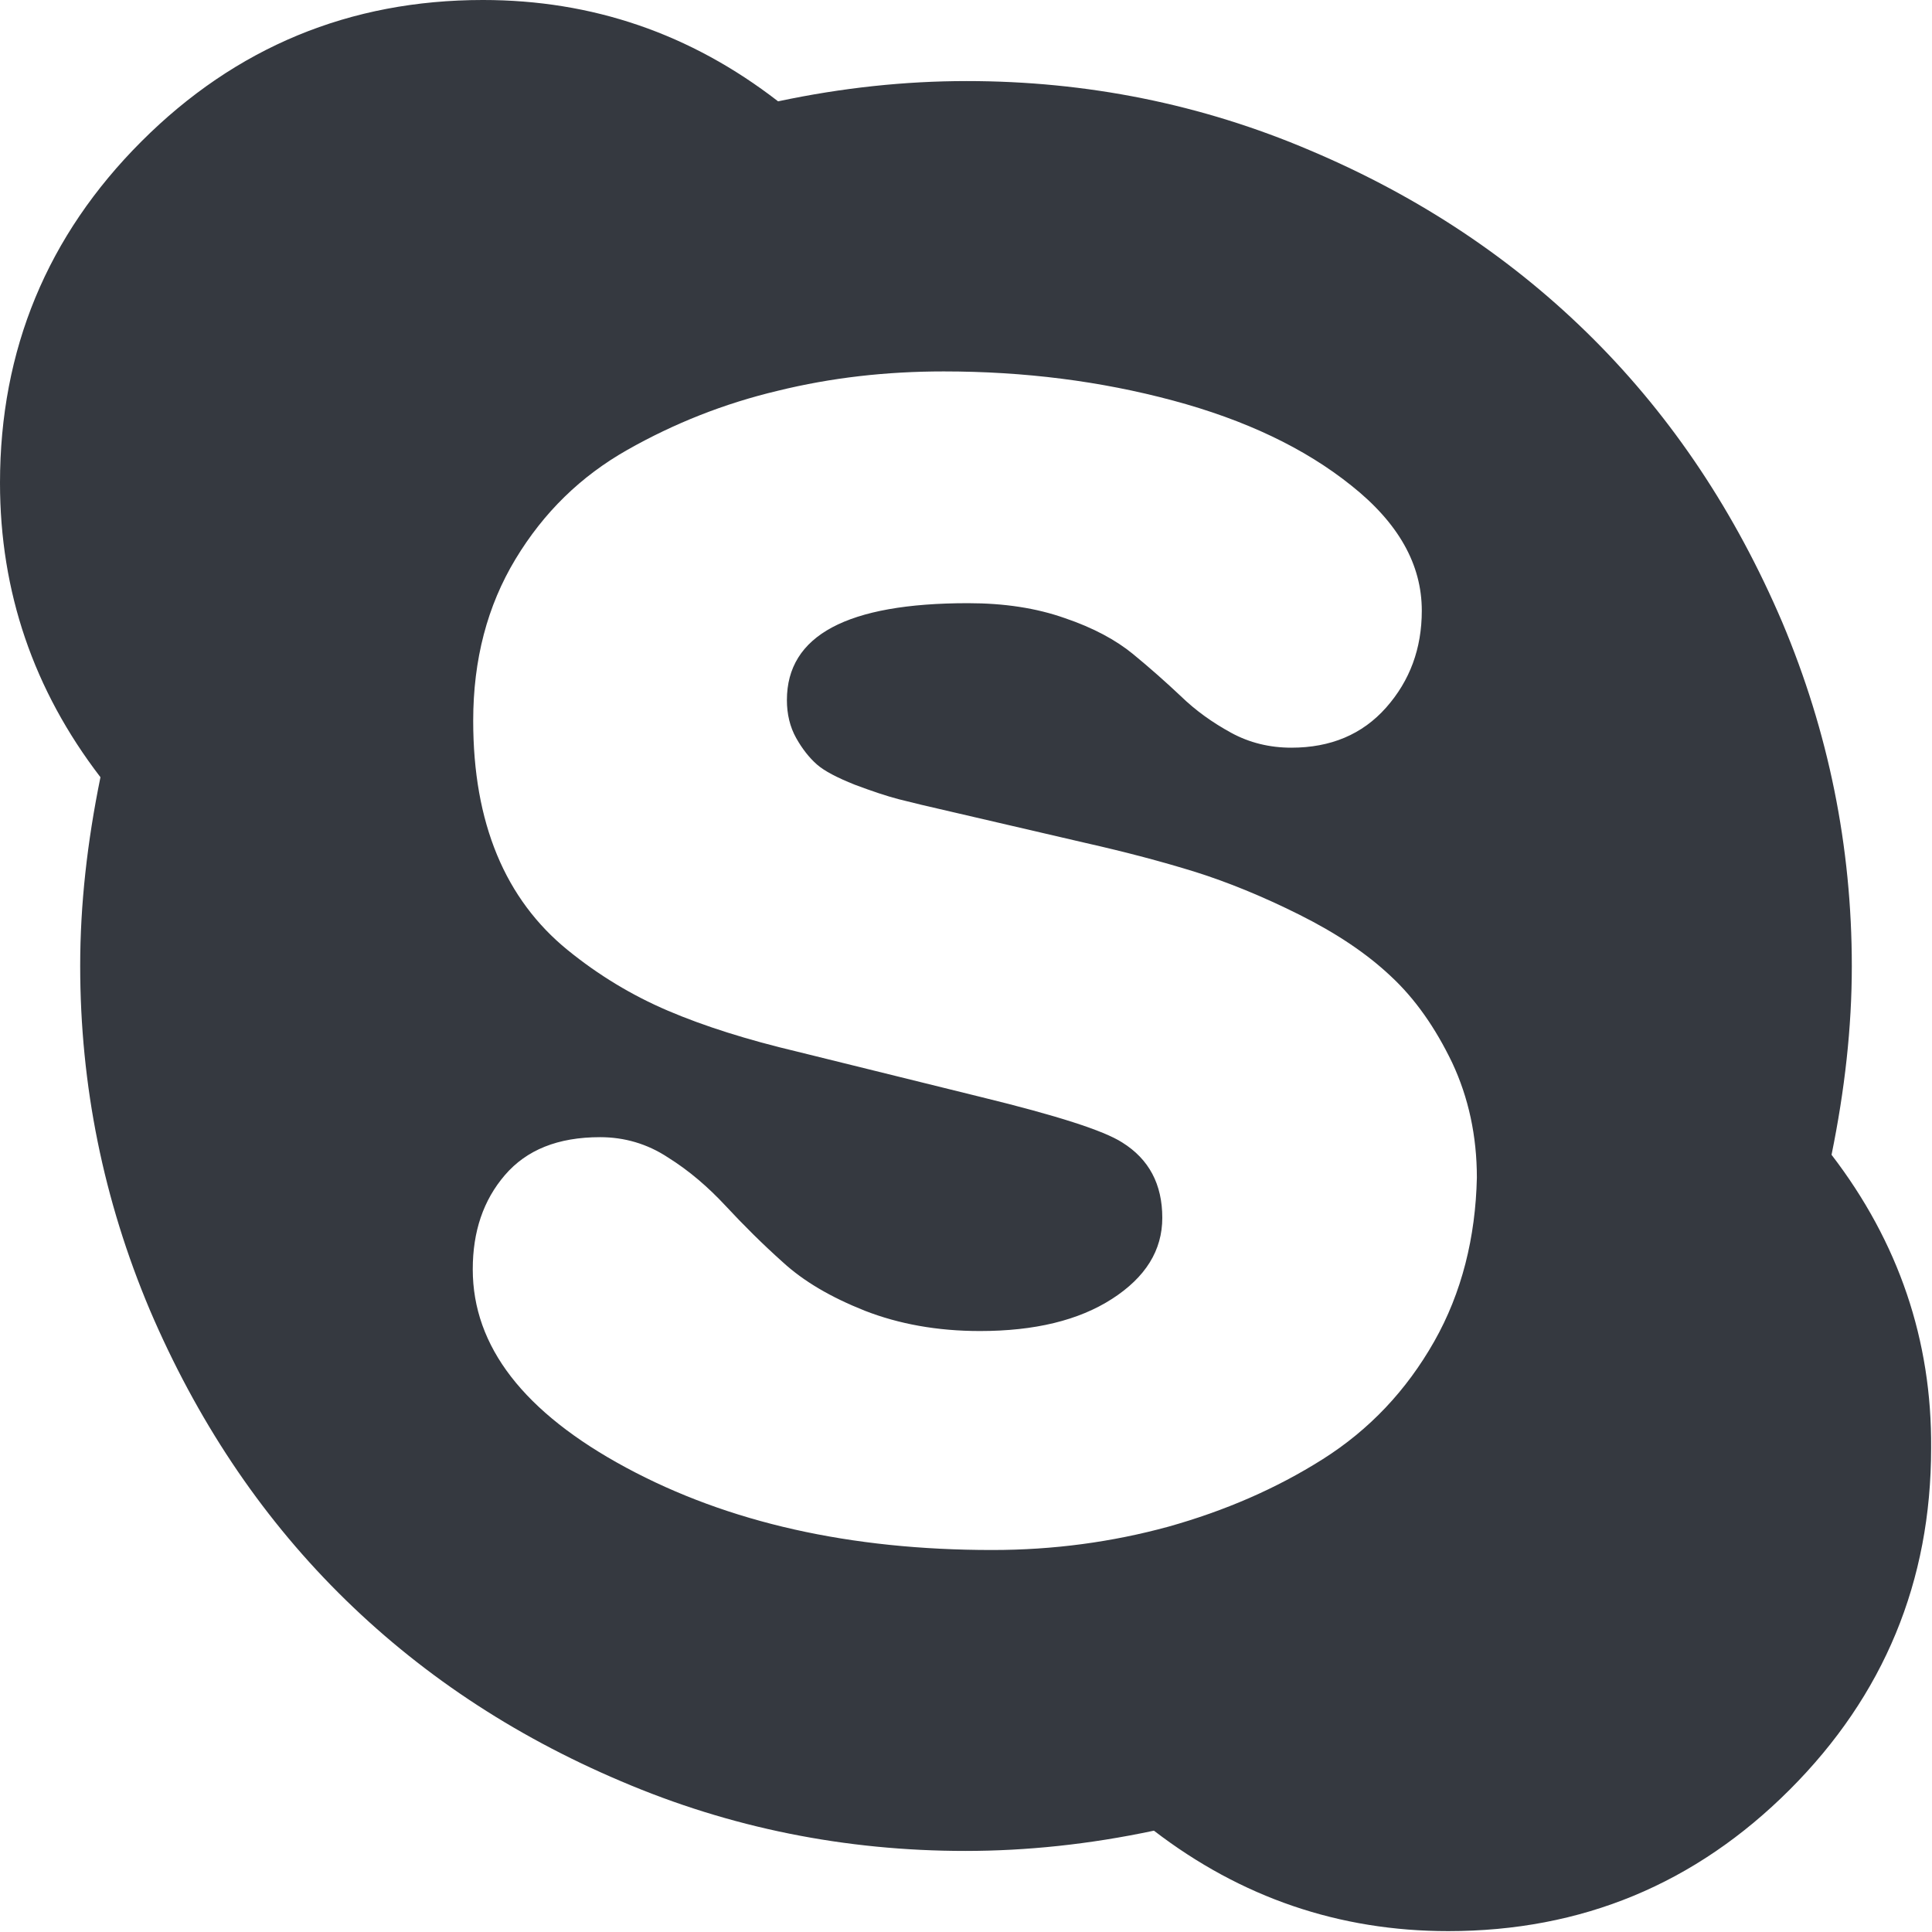
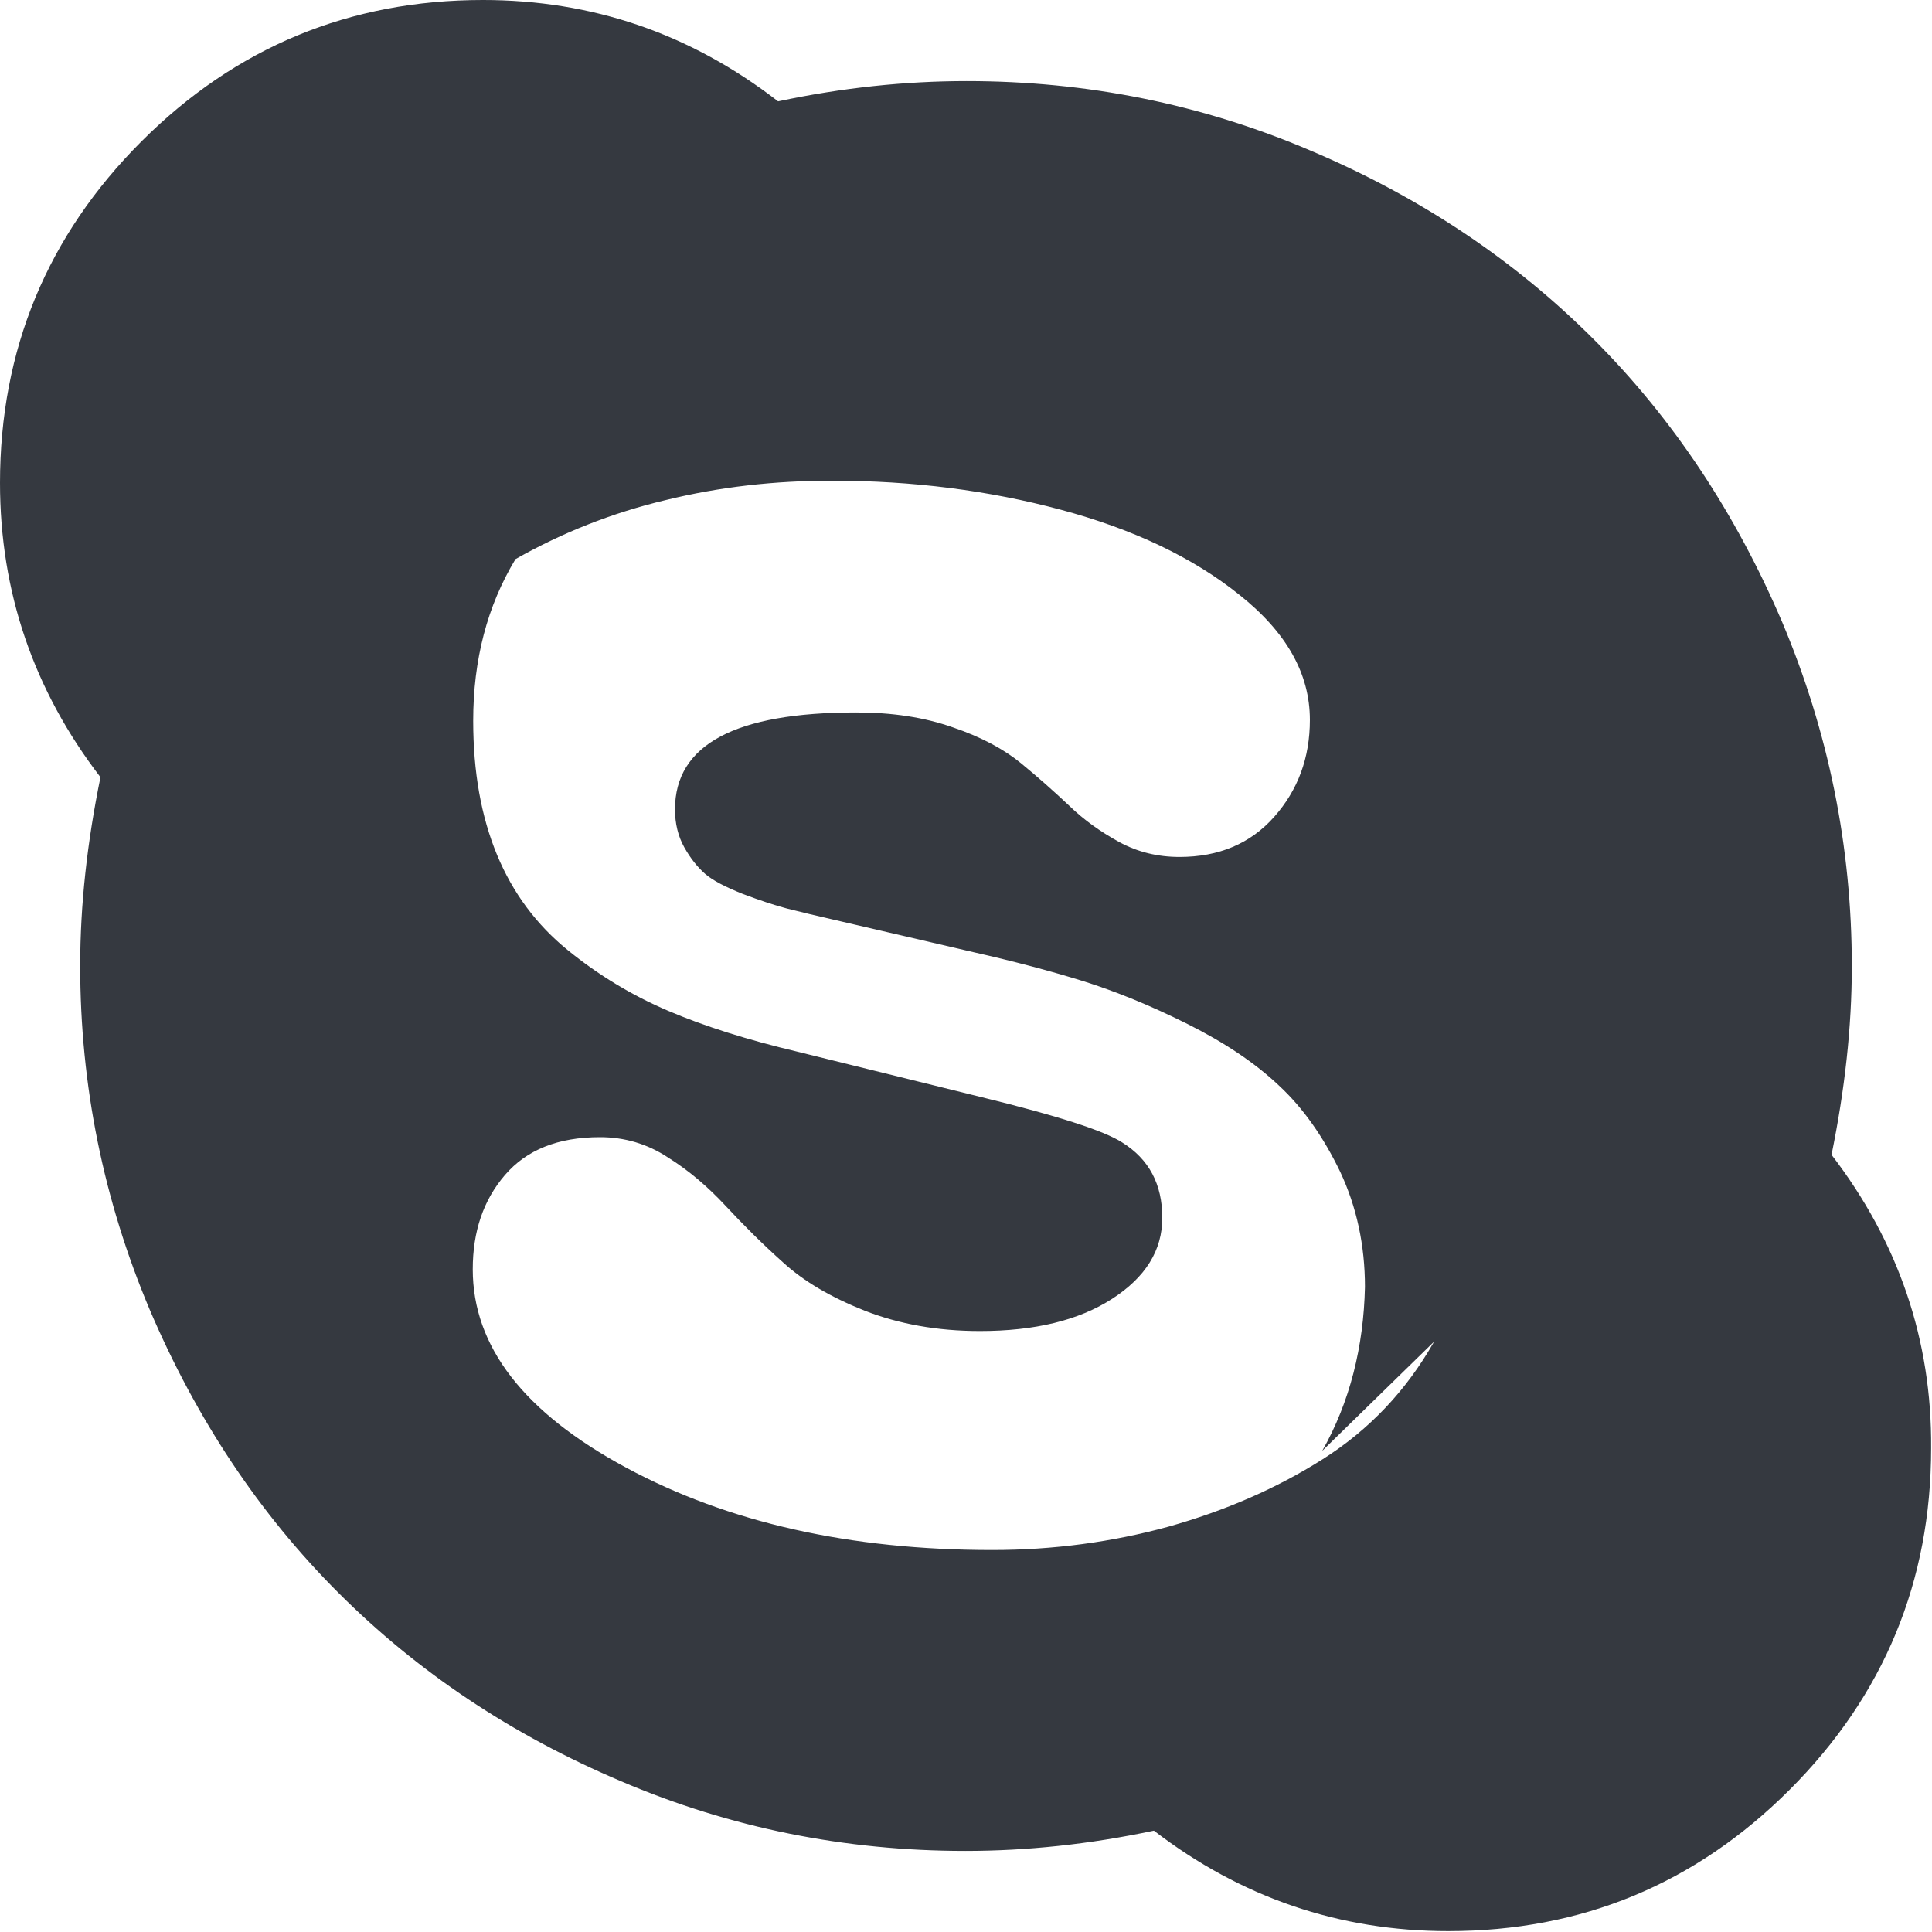
<svg xmlns="http://www.w3.org/2000/svg" viewBox="0 0 438.5 438.5">
-   <path d="M415.7 262.1c3-14.7 4.6-28.9 4.6-42.8 0-27.2-5.3-53.2-15.8-78.1-10.6-24.8-24.8-46.2-42.8-64.2s-39.4-32.3-64.2-42.8c-24.8-10.6-50.9-15.8-78.1-15.8-13.9 0-28.2 1.5-42.8 4.6-19.9-15.4-42.2-23-67-23-30.2 0-56.1 10.7-77.5 32.1S0 79.4 0 109.6c0 24.7 7.6 47 22.8 66.8-3 14.7-4.6 28.9-4.6 42.8 0 27.2 5.3 53.2 15.8 78.1 10.6 24.8 24.8 46.2 42.8 64.2s39.4 32.3 64.2 42.8c24.8 10.6 50.9 15.8 78.1 15.8 13.9 0 28.2-1.5 42.8-4.6 19.8 15.2 42.1 22.8 66.8 22.8 30.3 0 56.1-10.7 77.5-32.1s32.1-47.3 32.1-77.5c.2-24.5-7.4-46.8-22.6-66.6zm-90.2 42.4c-6.3 11.1-14.7 20-25.3 26.7-10.6 6.7-22.2 11.7-35 15.3-12.8 3.5-26.1 5.3-40 5.3-32.2 0-59.9-6.2-83.1-18.7s-34.8-27.5-34.8-45c0-8.6 2.4-15.7 7.3-21.4 4.9-5.7 12-8.6 21.6-8.6 5.5 0 10.7 1.5 15.4 4.6 4.8 3 9.1 6.7 13.1 11s8.3 8.6 13 12.8c4.7 4.3 10.8 7.9 18.6 11 7.7 3 16.4 4.6 26.1 4.6 12.4 0 22.4-2.4 30-7.3s11.4-11 11.4-18.4c0-7.6-3-13.3-9.1-17.1-4.2-2.7-14.8-6.1-32-10.3L181 238.7c-11.4-2.7-21.2-5.8-29.4-9.3s-15.8-8.1-22.8-13.8-12.4-12.9-16-21.6c-3.6-8.7-5.4-18.8-5.4-30.4 0-13.9 3.2-26.1 9.6-36.7s14.8-18.8 25.4-24.8c10.6-6 21.9-10.5 34.1-13.4 12.2-3 24.7-4.4 37.7-4.4 18.3 0 35.6 2.2 52 6.6 16.4 4.4 29.9 10.8 40.5 19.3 10.7 8.5 16 17.9 16 28.4 0 8.6-2.7 15.9-8.1 22s-12.6 9.1-21.5 9.1c-4.9 0-9.5-1.1-13.7-3.4-4.2-2.3-8-5-11.4-8.3-3.4-3.2-7-6.4-10.9-9.6-3.8-3.1-8.9-5.9-15.4-8.1-6.5-2.3-13.8-3.4-22-3.4-27.4 0-41.1 7.3-41.1 22 0 3.2.7 6.1 2.1 8.6 1.4 2.5 3 4.5 4.7 6s4.6 3 8.6 4.6c4 1.5 7.3 2.6 10 3.3s6.9 1.7 12.6 3l29.7 6.9c9.3 2.1 17.6 4.3 25 6.6 7.3 2.3 15.2 5.5 23.6 9.7s15.3 8.8 20.8 14c5.5 5.1 10.1 11.7 13.9 19.6 3.7 7.9 5.6 16.6 5.6 26.1-.3 13.5-3.4 26.1-9.7 37.2z" fill="#353940" />
+   <path d="M415.7 262.1c3-14.7 4.6-28.9 4.6-42.8 0-27.2-5.3-53.2-15.8-78.1-10.6-24.8-24.8-46.2-42.8-64.2s-39.4-32.3-64.2-42.8c-24.8-10.6-50.9-15.8-78.1-15.8-13.9 0-28.2 1.5-42.8 4.6-19.9-15.4-42.2-23-67-23-30.2 0-56.1 10.7-77.5 32.1S0 79.4 0 109.6c0 24.7 7.6 47 22.8 66.8-3 14.7-4.6 28.9-4.6 42.8 0 27.2 5.3 53.2 15.8 78.1 10.6 24.8 24.8 46.2 42.8 64.2s39.4 32.3 64.2 42.8c24.8 10.6 50.9 15.8 78.1 15.8 13.9 0 28.2-1.5 42.8-4.6 19.8 15.2 42.1 22.8 66.8 22.8 30.3 0 56.1-10.7 77.5-32.1s32.1-47.3 32.1-77.5c.2-24.5-7.4-46.8-22.6-66.6zm-90.2 42.4c-6.3 11.1-14.7 20-25.3 26.7-10.6 6.7-22.2 11.7-35 15.3-12.8 3.5-26.1 5.3-40 5.3-32.2 0-59.9-6.2-83.1-18.7s-34.8-27.5-34.8-45c0-8.6 2.4-15.7 7.3-21.4 4.9-5.7 12-8.6 21.6-8.6 5.5 0 10.7 1.5 15.4 4.6 4.8 3 9.1 6.7 13.1 11s8.3 8.6 13 12.8c4.7 4.3 10.8 7.9 18.6 11 7.7 3 16.4 4.6 26.1 4.6 12.4 0 22.4-2.4 30-7.3s11.4-11 11.4-18.4c0-7.6-3-13.3-9.1-17.1-4.2-2.7-14.8-6.1-32-10.3L181 238.7c-11.4-2.7-21.2-5.8-29.4-9.3s-15.8-8.1-22.8-13.8-12.4-12.9-16-21.6c-3.6-8.7-5.4-18.8-5.4-30.4 0-13.9 3.2-26.1 9.6-36.7c10.6-6 21.9-10.5 34.1-13.4 12.2-3 24.7-4.4 37.7-4.4 18.3 0 35.6 2.2 52 6.6 16.4 4.4 29.9 10.8 40.5 19.3 10.7 8.5 16 17.9 16 28.4 0 8.6-2.7 15.9-8.1 22s-12.6 9.1-21.5 9.1c-4.9 0-9.5-1.1-13.7-3.4-4.2-2.3-8-5-11.4-8.3-3.4-3.2-7-6.4-10.9-9.6-3.8-3.1-8.9-5.9-15.4-8.1-6.5-2.3-13.8-3.4-22-3.4-27.4 0-41.1 7.3-41.1 22 0 3.2.7 6.1 2.1 8.6 1.4 2.5 3 4.5 4.7 6s4.6 3 8.6 4.6c4 1.5 7.3 2.6 10 3.3s6.9 1.7 12.6 3l29.7 6.9c9.3 2.1 17.6 4.3 25 6.6 7.3 2.3 15.2 5.5 23.6 9.7s15.3 8.8 20.8 14c5.5 5.1 10.1 11.7 13.9 19.6 3.7 7.9 5.6 16.6 5.6 26.1-.3 13.5-3.4 26.1-9.7 37.2z" fill="#353940" />
</svg>